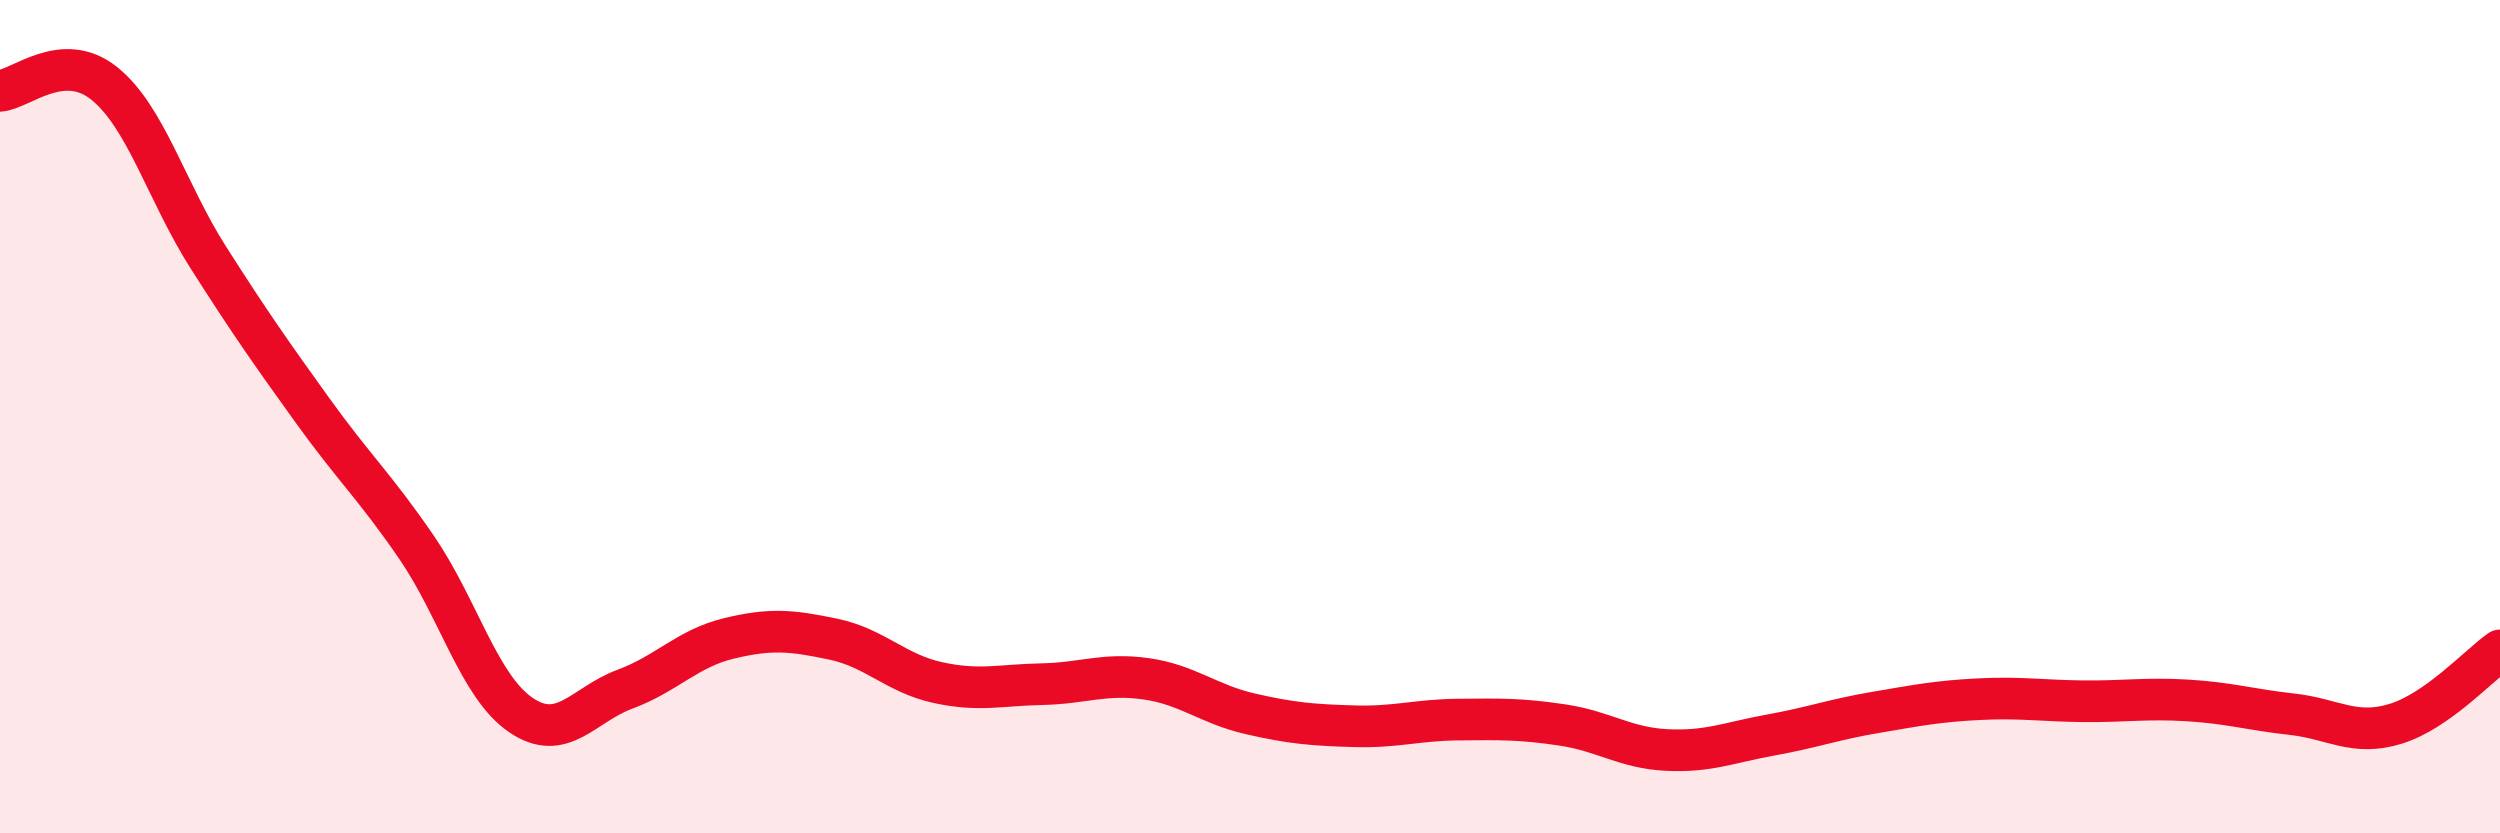
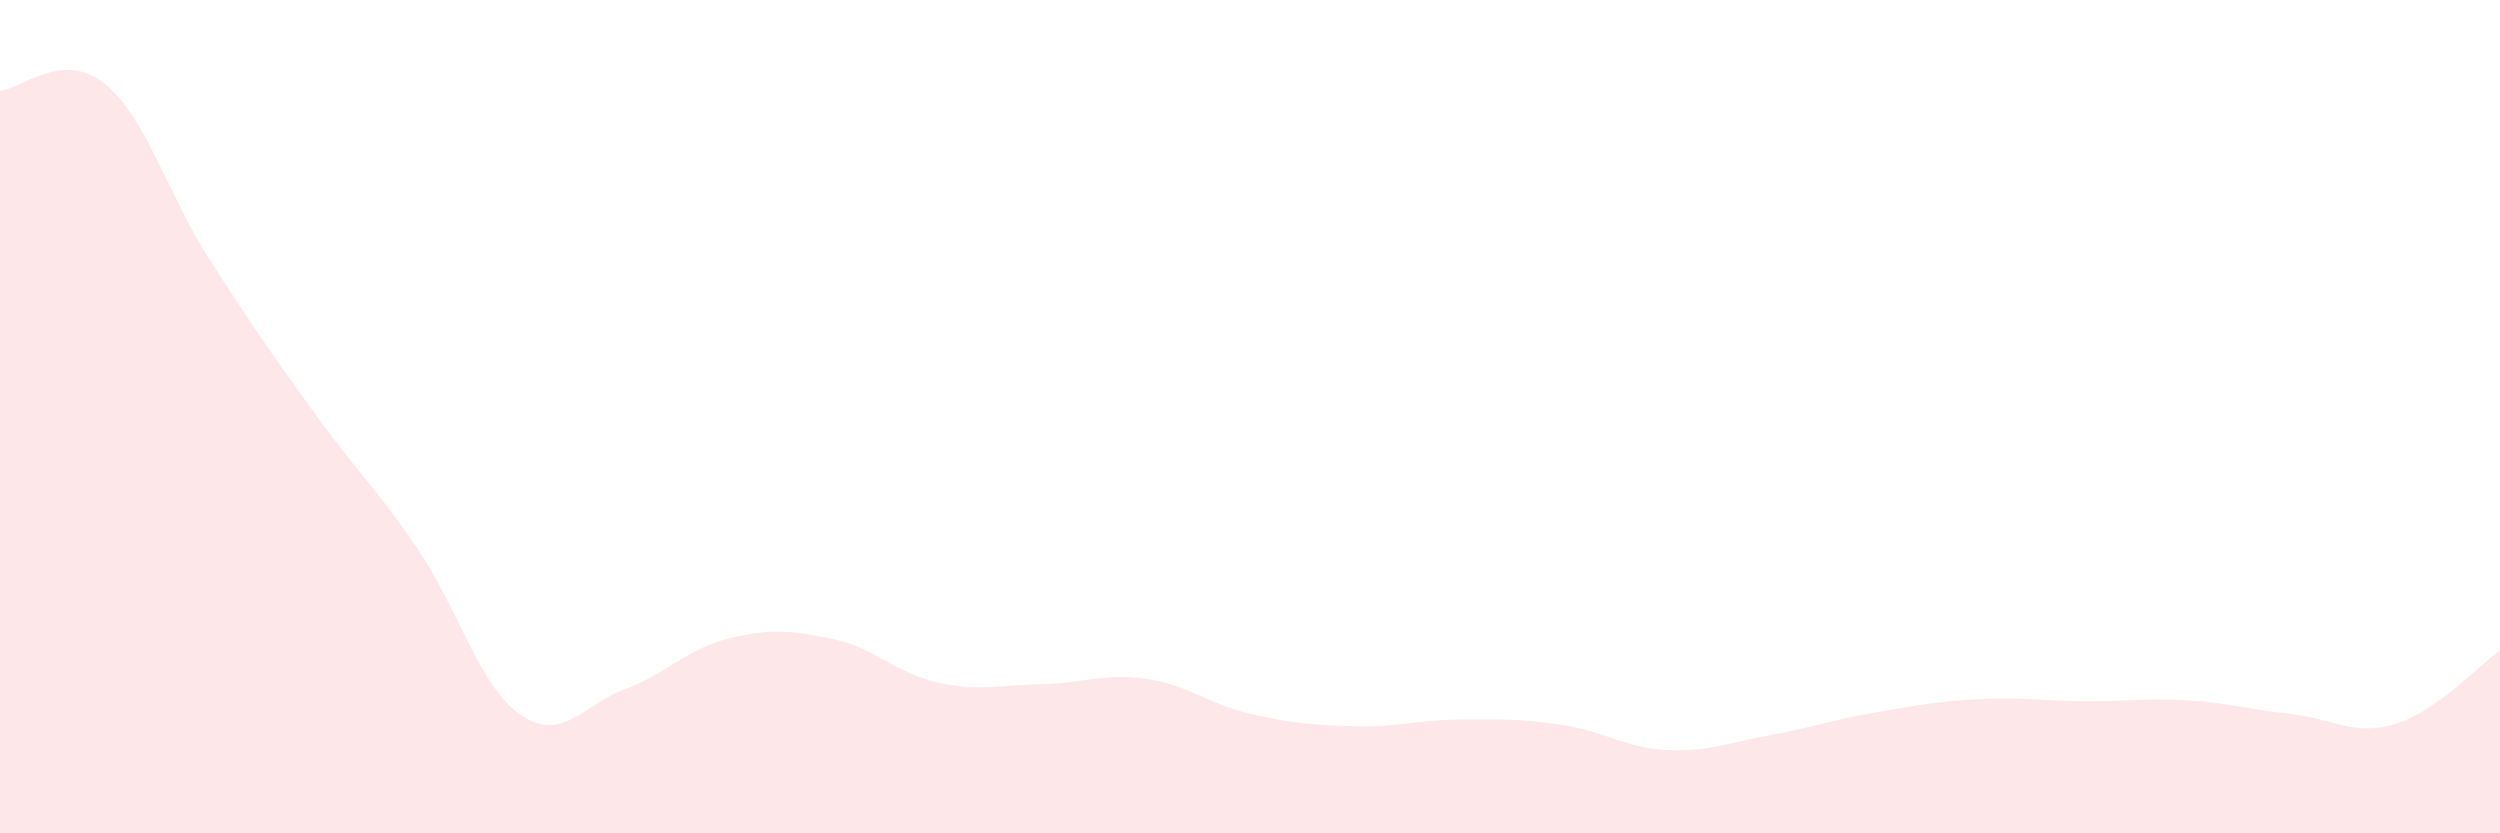
<svg xmlns="http://www.w3.org/2000/svg" width="60" height="20" viewBox="0 0 60 20">
  <path d="M 0,2.18 C 0.5,2.14 1.5,1.2 2.5,2 C 3.5,2.8 4,4.61 5,6.18 C 6,7.75 6.5,8.46 7.5,9.85 C 8.5,11.24 9,11.68 10,13.14 C 11,14.6 11.5,16.48 12.5,17.16 C 13.5,17.84 14,16.91 15,16.54 C 16,16.17 16.5,15.56 17.5,15.32 C 18.5,15.08 19,15.13 20,15.34 C 21,15.55 21.5,16.16 22.5,16.38 C 23.5,16.6 24,16.44 25,16.42 C 26,16.4 26.5,16.15 27.5,16.29 C 28.5,16.43 29,16.9 30,17.13 C 31,17.36 31.5,17.4 32.5,17.43 C 33.5,17.46 34,17.28 35,17.27 C 36,17.26 36.5,17.25 37.5,17.4 C 38.5,17.55 39,17.95 40,18 C 41,18.05 41.5,17.82 42.5,17.64 C 43.5,17.46 44,17.27 45,17.1 C 46,16.93 46.5,16.83 47.5,16.78 C 48.5,16.73 49,16.82 50,16.83 C 51,16.84 51.5,16.75 52.5,16.81 C 53.5,16.87 54,17.03 55,17.14 C 56,17.25 56.5,17.68 57.5,17.37 C 58.5,17.06 59.5,15.96 60,15.61L60 20L0 20Z" fill="#EB0A25" opacity="0.1" stroke-linecap="round" stroke-linejoin="round" />
-   <path d="M 0,2.18 C 0.5,2.14 1.5,1.2 2.5,2 C 3.5,2.8 4,4.61 5,6.18 C 6,7.75 6.5,8.46 7.5,9.85 C 8.5,11.24 9,11.68 10,13.14 C 11,14.6 11.5,16.48 12.5,17.16 C 13.5,17.84 14,16.91 15,16.54 C 16,16.17 16.5,15.56 17.5,15.32 C 18.5,15.08 19,15.13 20,15.34 C 21,15.55 21.5,16.16 22.5,16.38 C 23.5,16.6 24,16.44 25,16.42 C 26,16.4 26.5,16.15 27.5,16.29 C 28.5,16.43 29,16.9 30,17.13 C 31,17.36 31.5,17.4 32.5,17.43 C 33.5,17.46 34,17.28 35,17.27 C 36,17.26 36.5,17.25 37.5,17.4 C 38.5,17.55 39,17.95 40,18 C 41,18.05 41.5,17.82 42.5,17.64 C 43.5,17.46 44,17.27 45,17.1 C 46,16.93 46.5,16.83 47.5,16.78 C 48.5,16.73 49,16.82 50,16.83 C 51,16.84 51.5,16.75 52.5,16.81 C 53.5,16.87 54,17.03 55,17.14 C 56,17.25 56.5,17.68 57.5,17.37 C 58.5,17.06 59.5,15.96 60,15.61" stroke="#EB0A25" stroke-width="1" fill="none" stroke-linecap="round" stroke-linejoin="round" />
</svg>